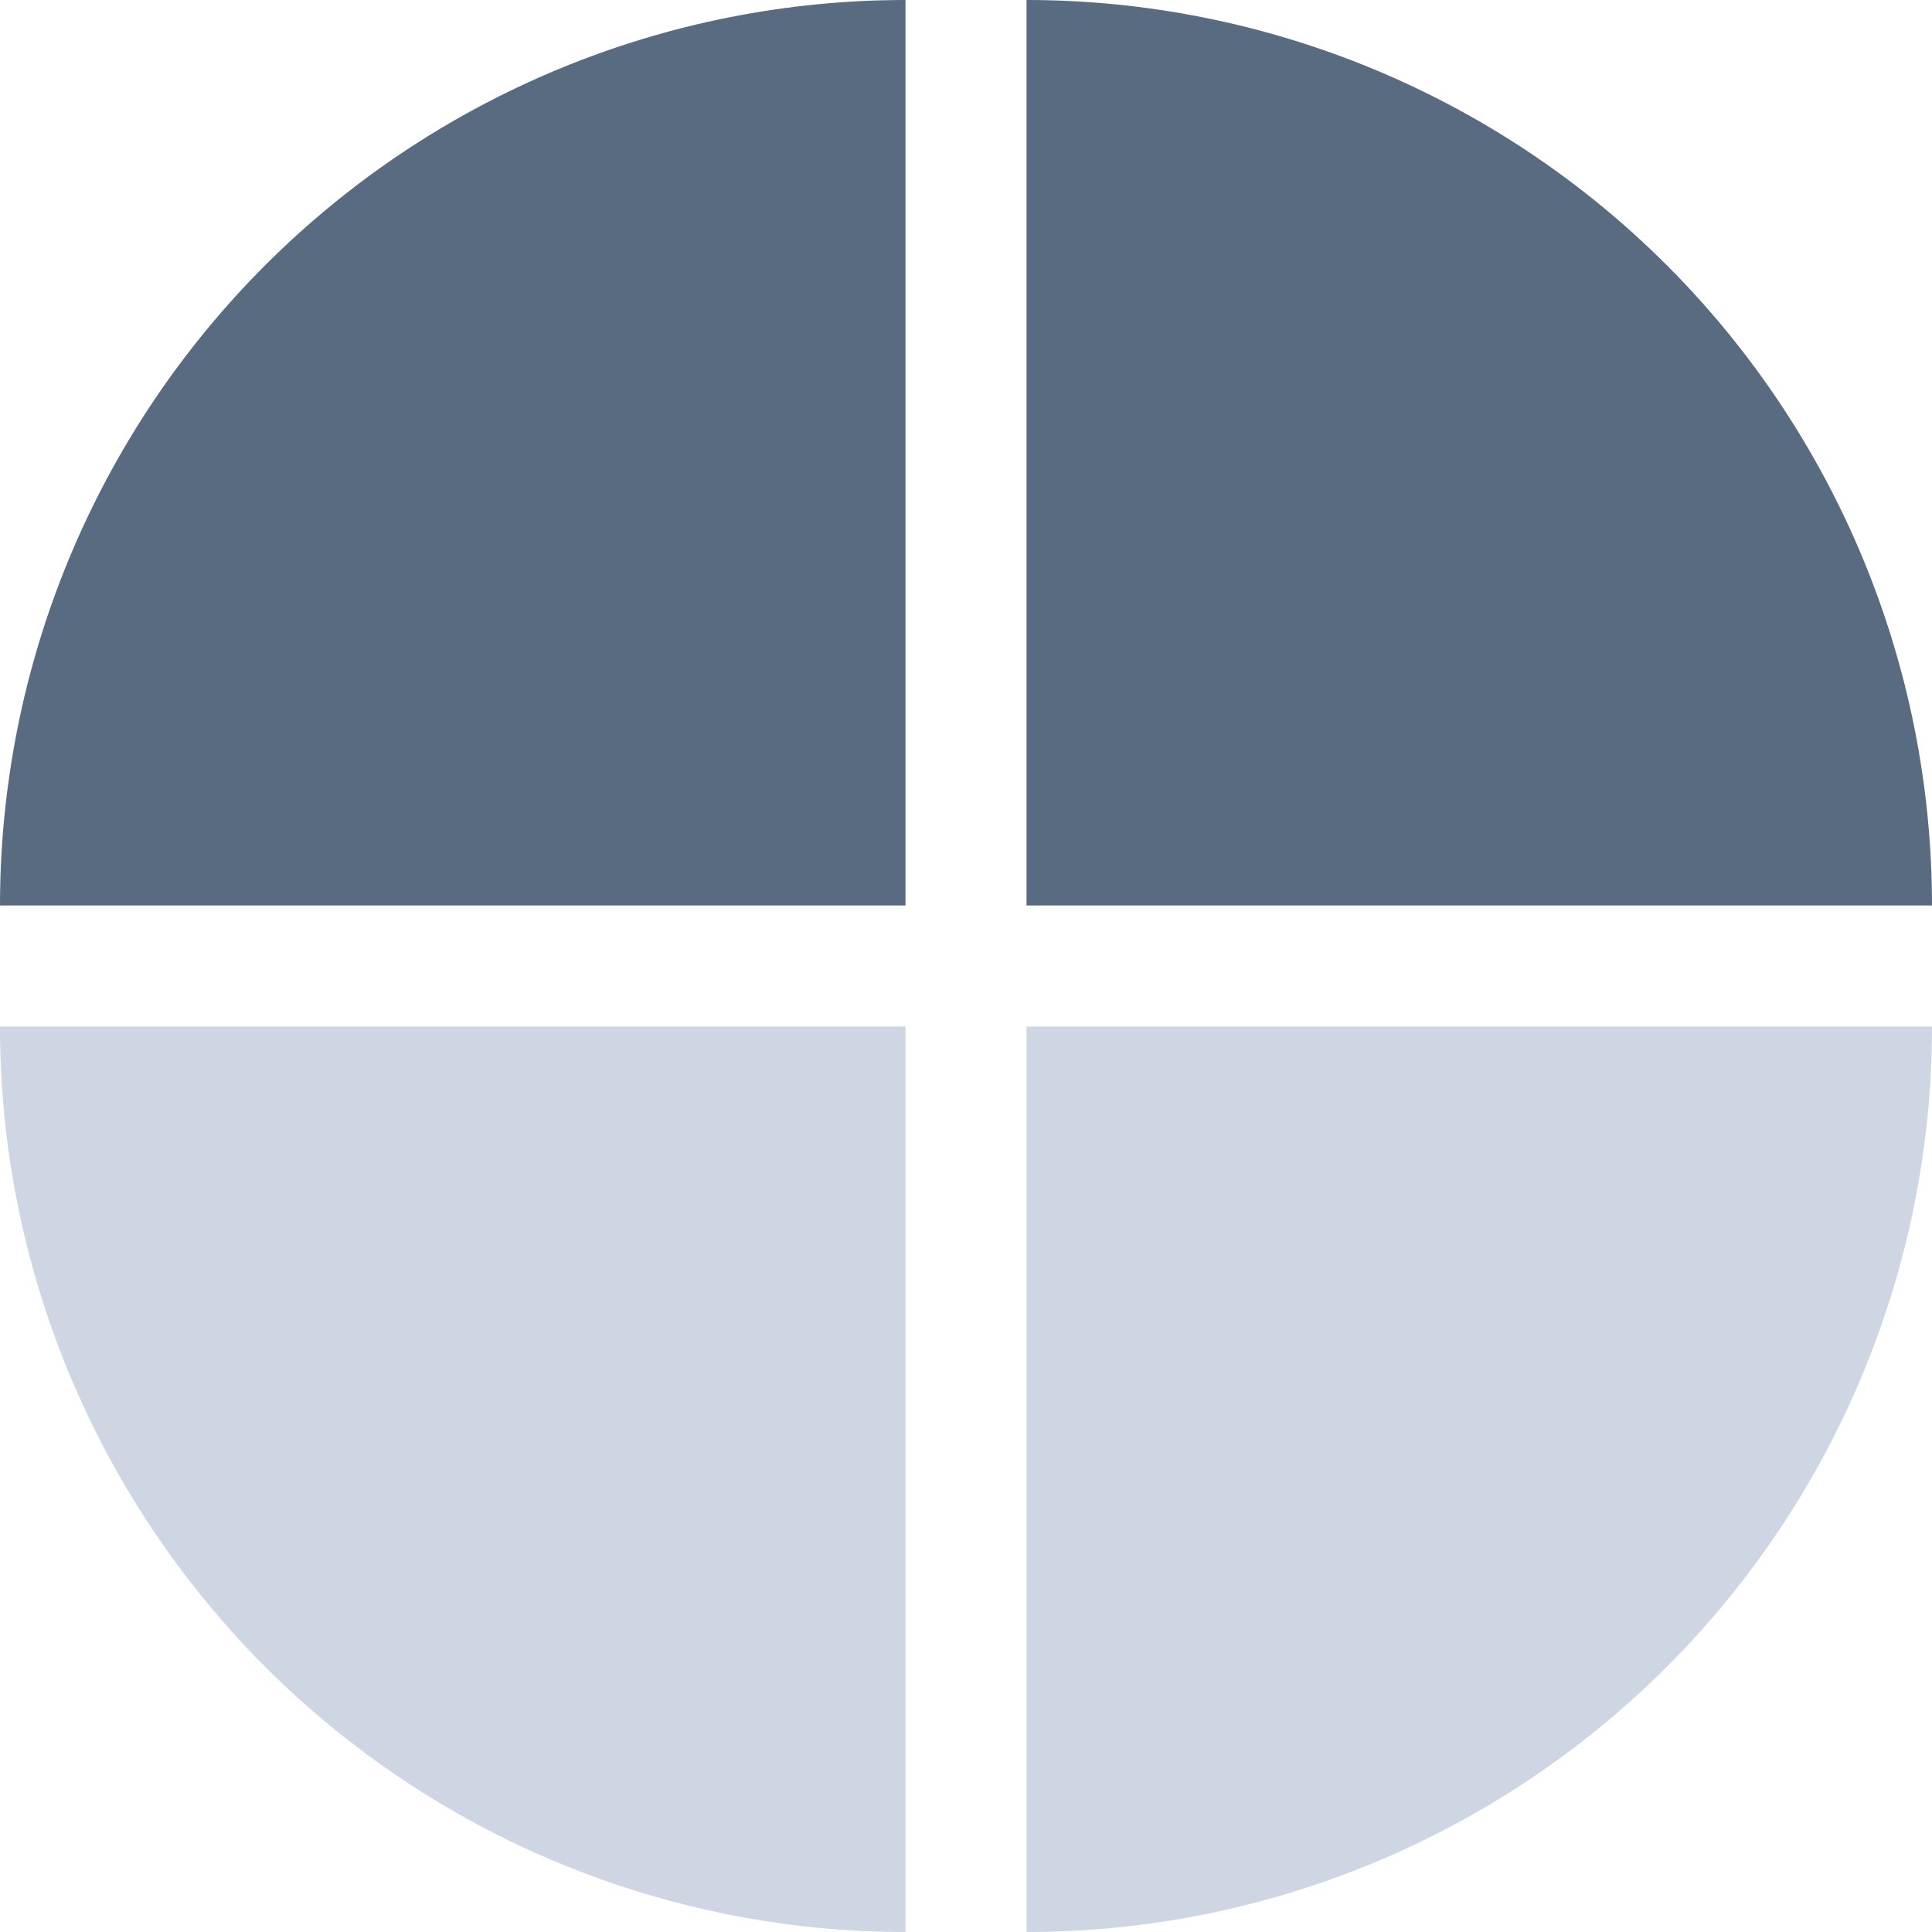
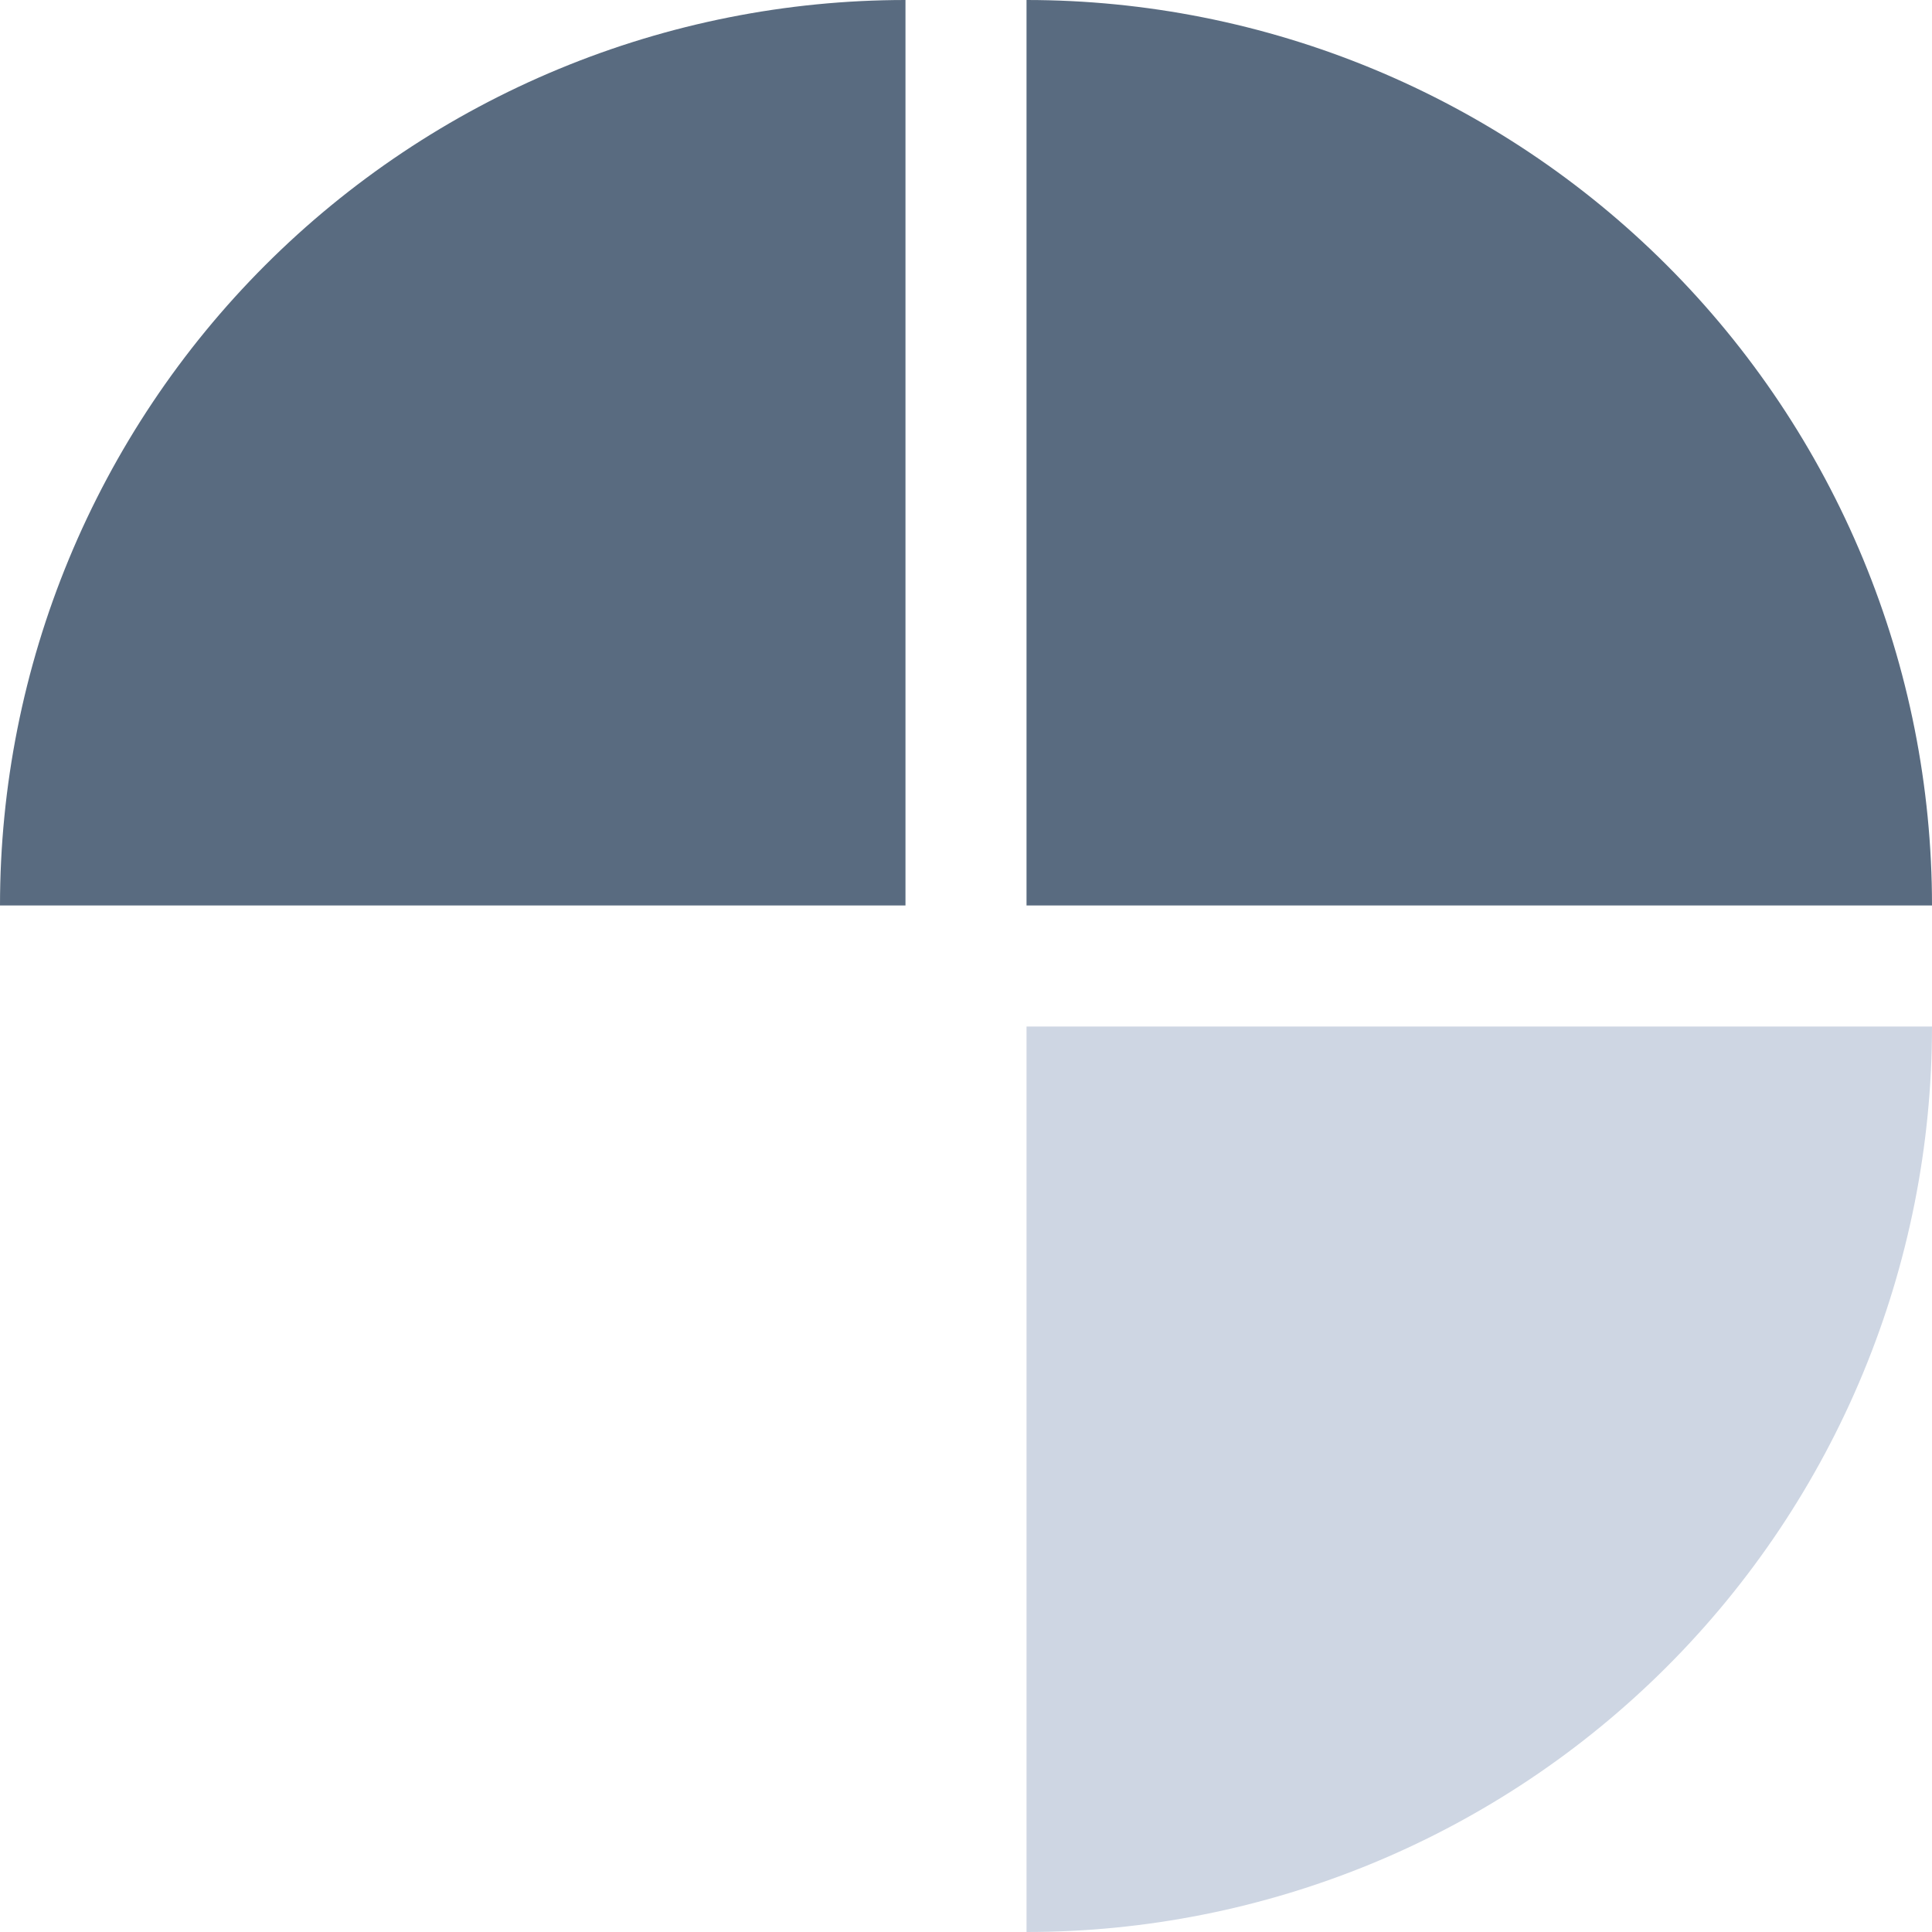
<svg xmlns="http://www.w3.org/2000/svg" width="798" height="798" viewBox="0 0 798 798" fill="none">
  <path d="M798 374C798 324.886 788.326 276.252 769.531 230.876C750.736 185.501 723.187 144.271 688.458 109.542C653.729 74.813 612.499 47.264 567.124 28.469C521.748 9.674 473.114 -2.14686e-06 424 0L424 374H798Z" fill="#596B80" />
  <path d="M-3.05176e-05 374C-3.05176e-05 324.886 9.674 276.252 28.469 230.876C47.264 185.501 74.813 144.271 109.542 109.542C144.271 74.813 185.501 47.264 230.876 28.469C276.252 9.674 324.886 -2.14686e-06 374 0L374 374H-3.05176e-05Z" fill="#596B80" />
  <path d="M798 424C798 473.114 788.326 521.748 769.531 567.124C750.736 612.499 723.187 653.729 688.458 688.458C653.729 723.187 612.499 750.736 567.124 769.531C521.748 788.326 473.114 798 424 798L424 424H798Z" fill="#93A4C1" fill-opacity="0.45" />
-   <path d="M-3.05176e-05 424C-3.05176e-05 473.114 9.674 521.748 28.469 567.124C47.264 612.499 74.813 653.729 109.542 688.458C144.271 723.187 185.501 750.736 230.876 769.531C276.252 788.326 324.886 798 374 798L374 424H-3.05176e-05Z" fill="#93A4C1" fill-opacity="0.45" />
</svg>